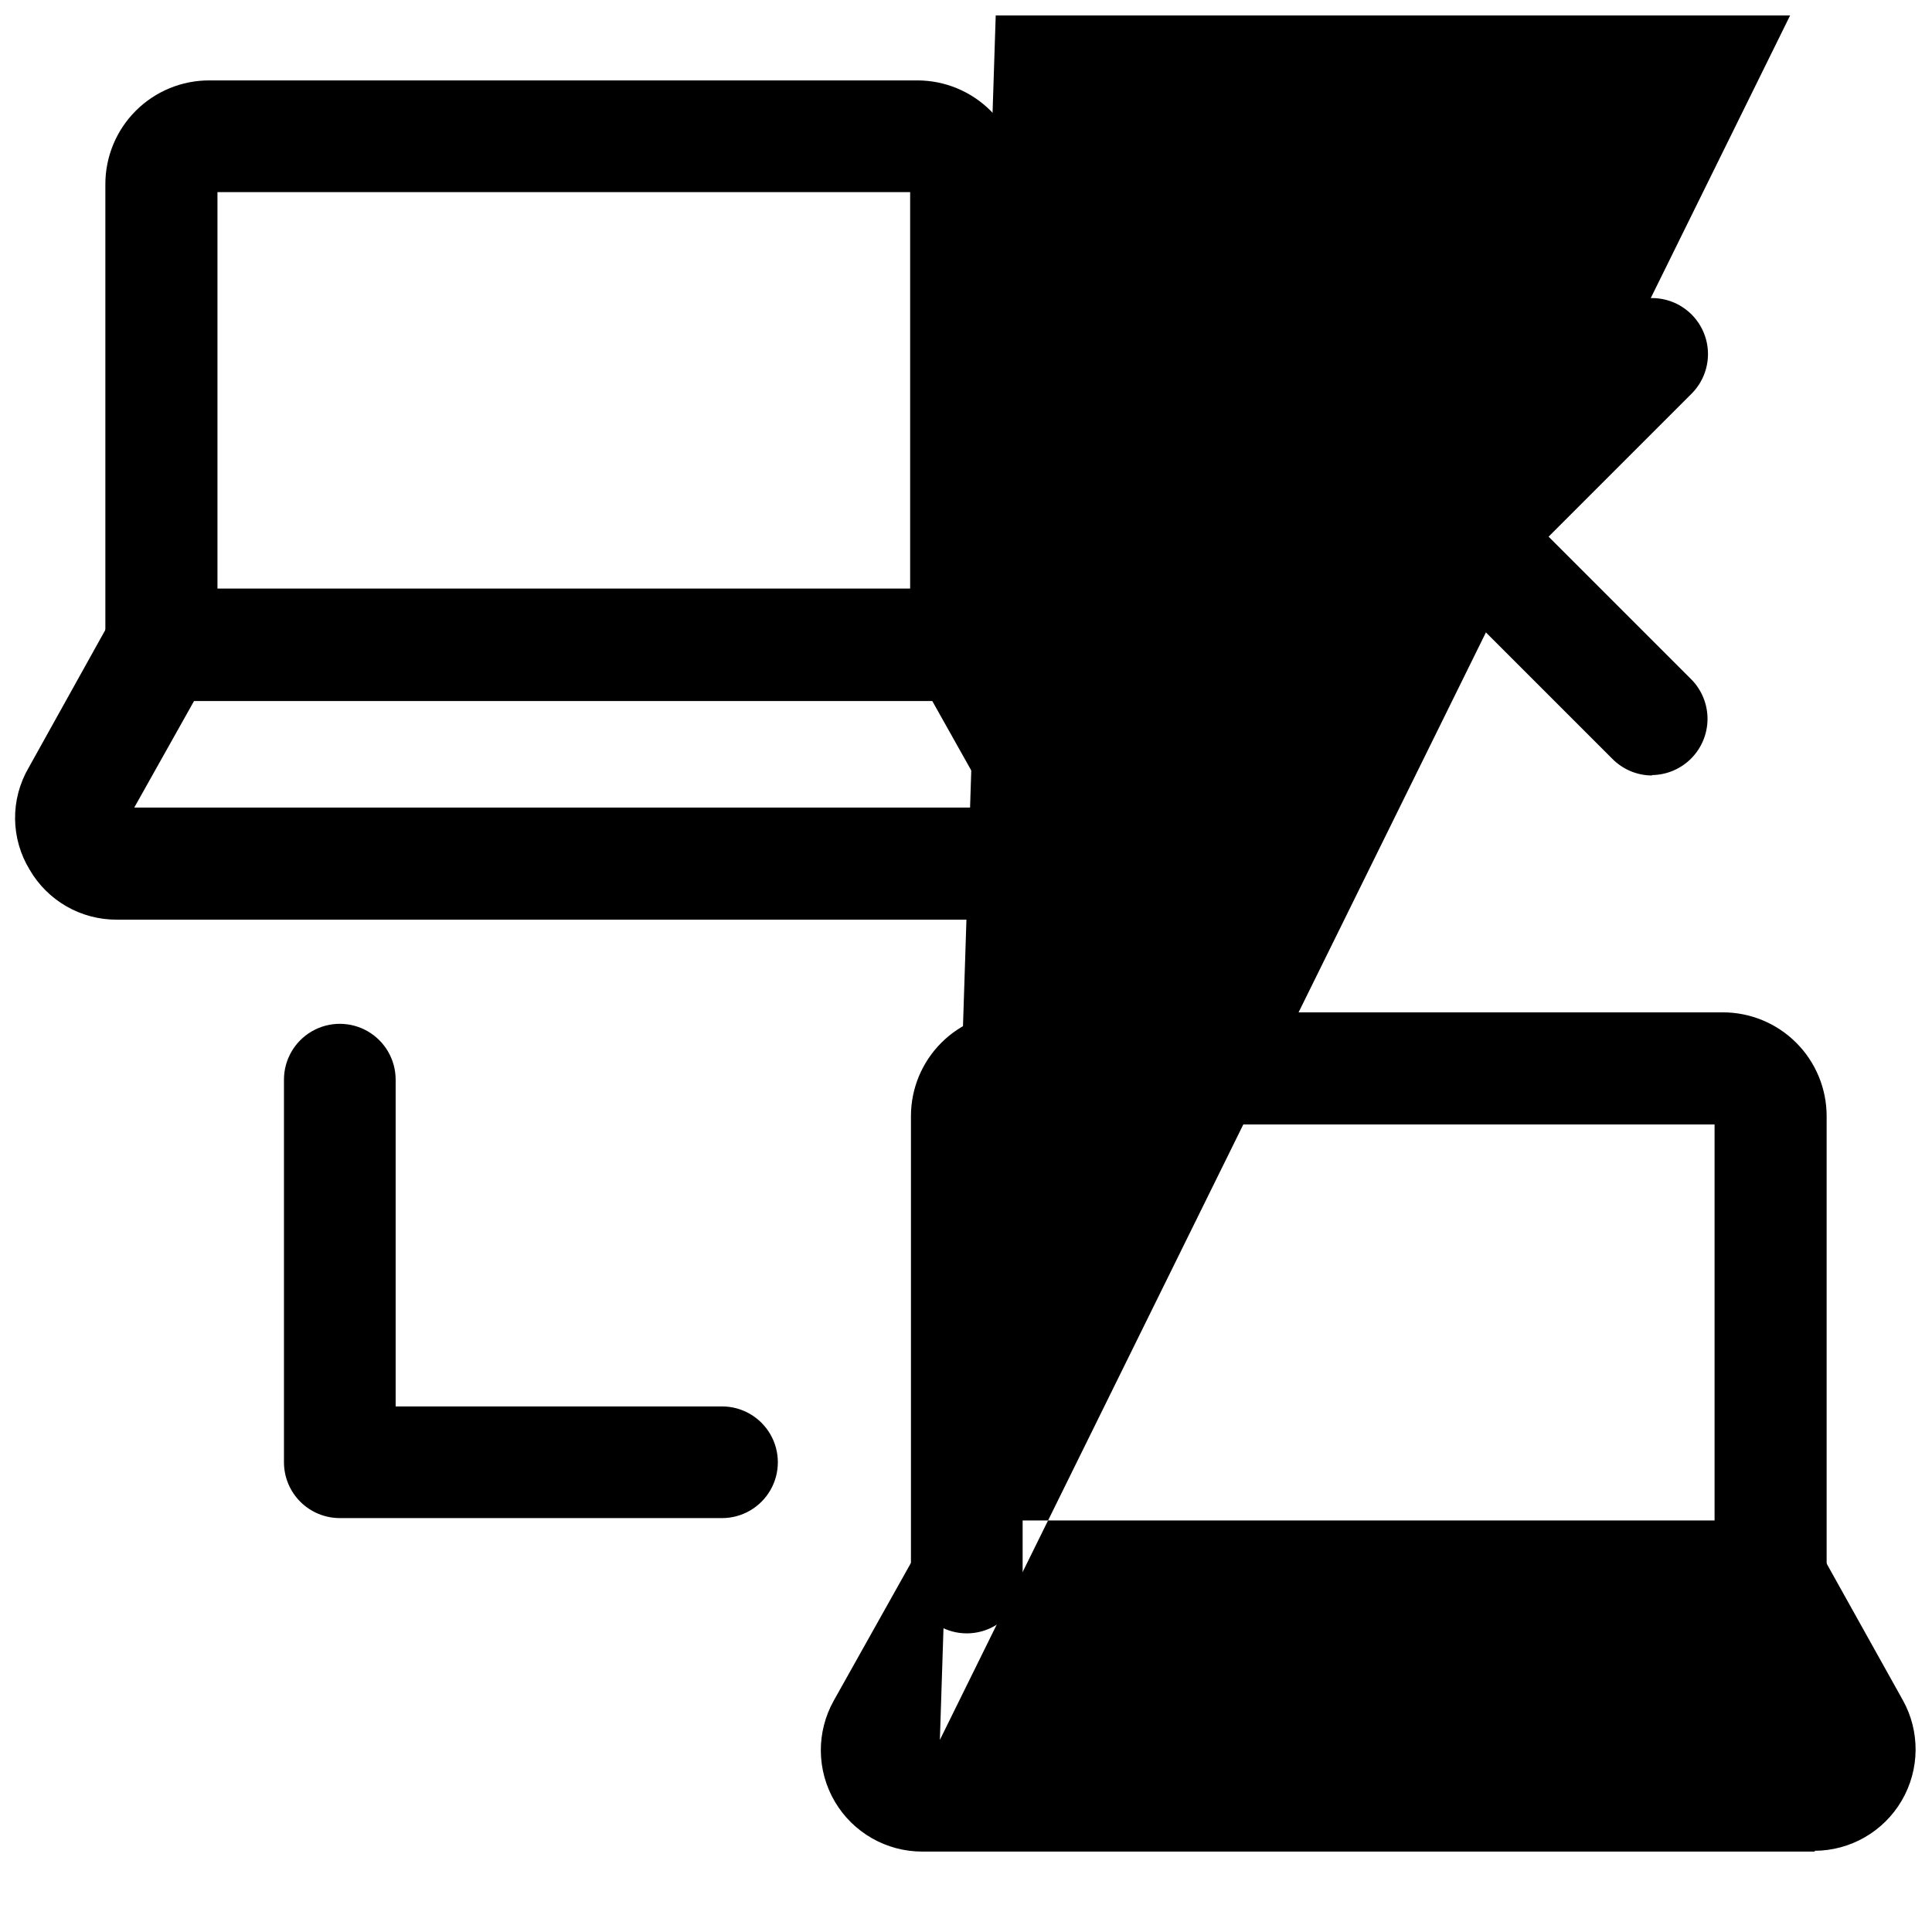
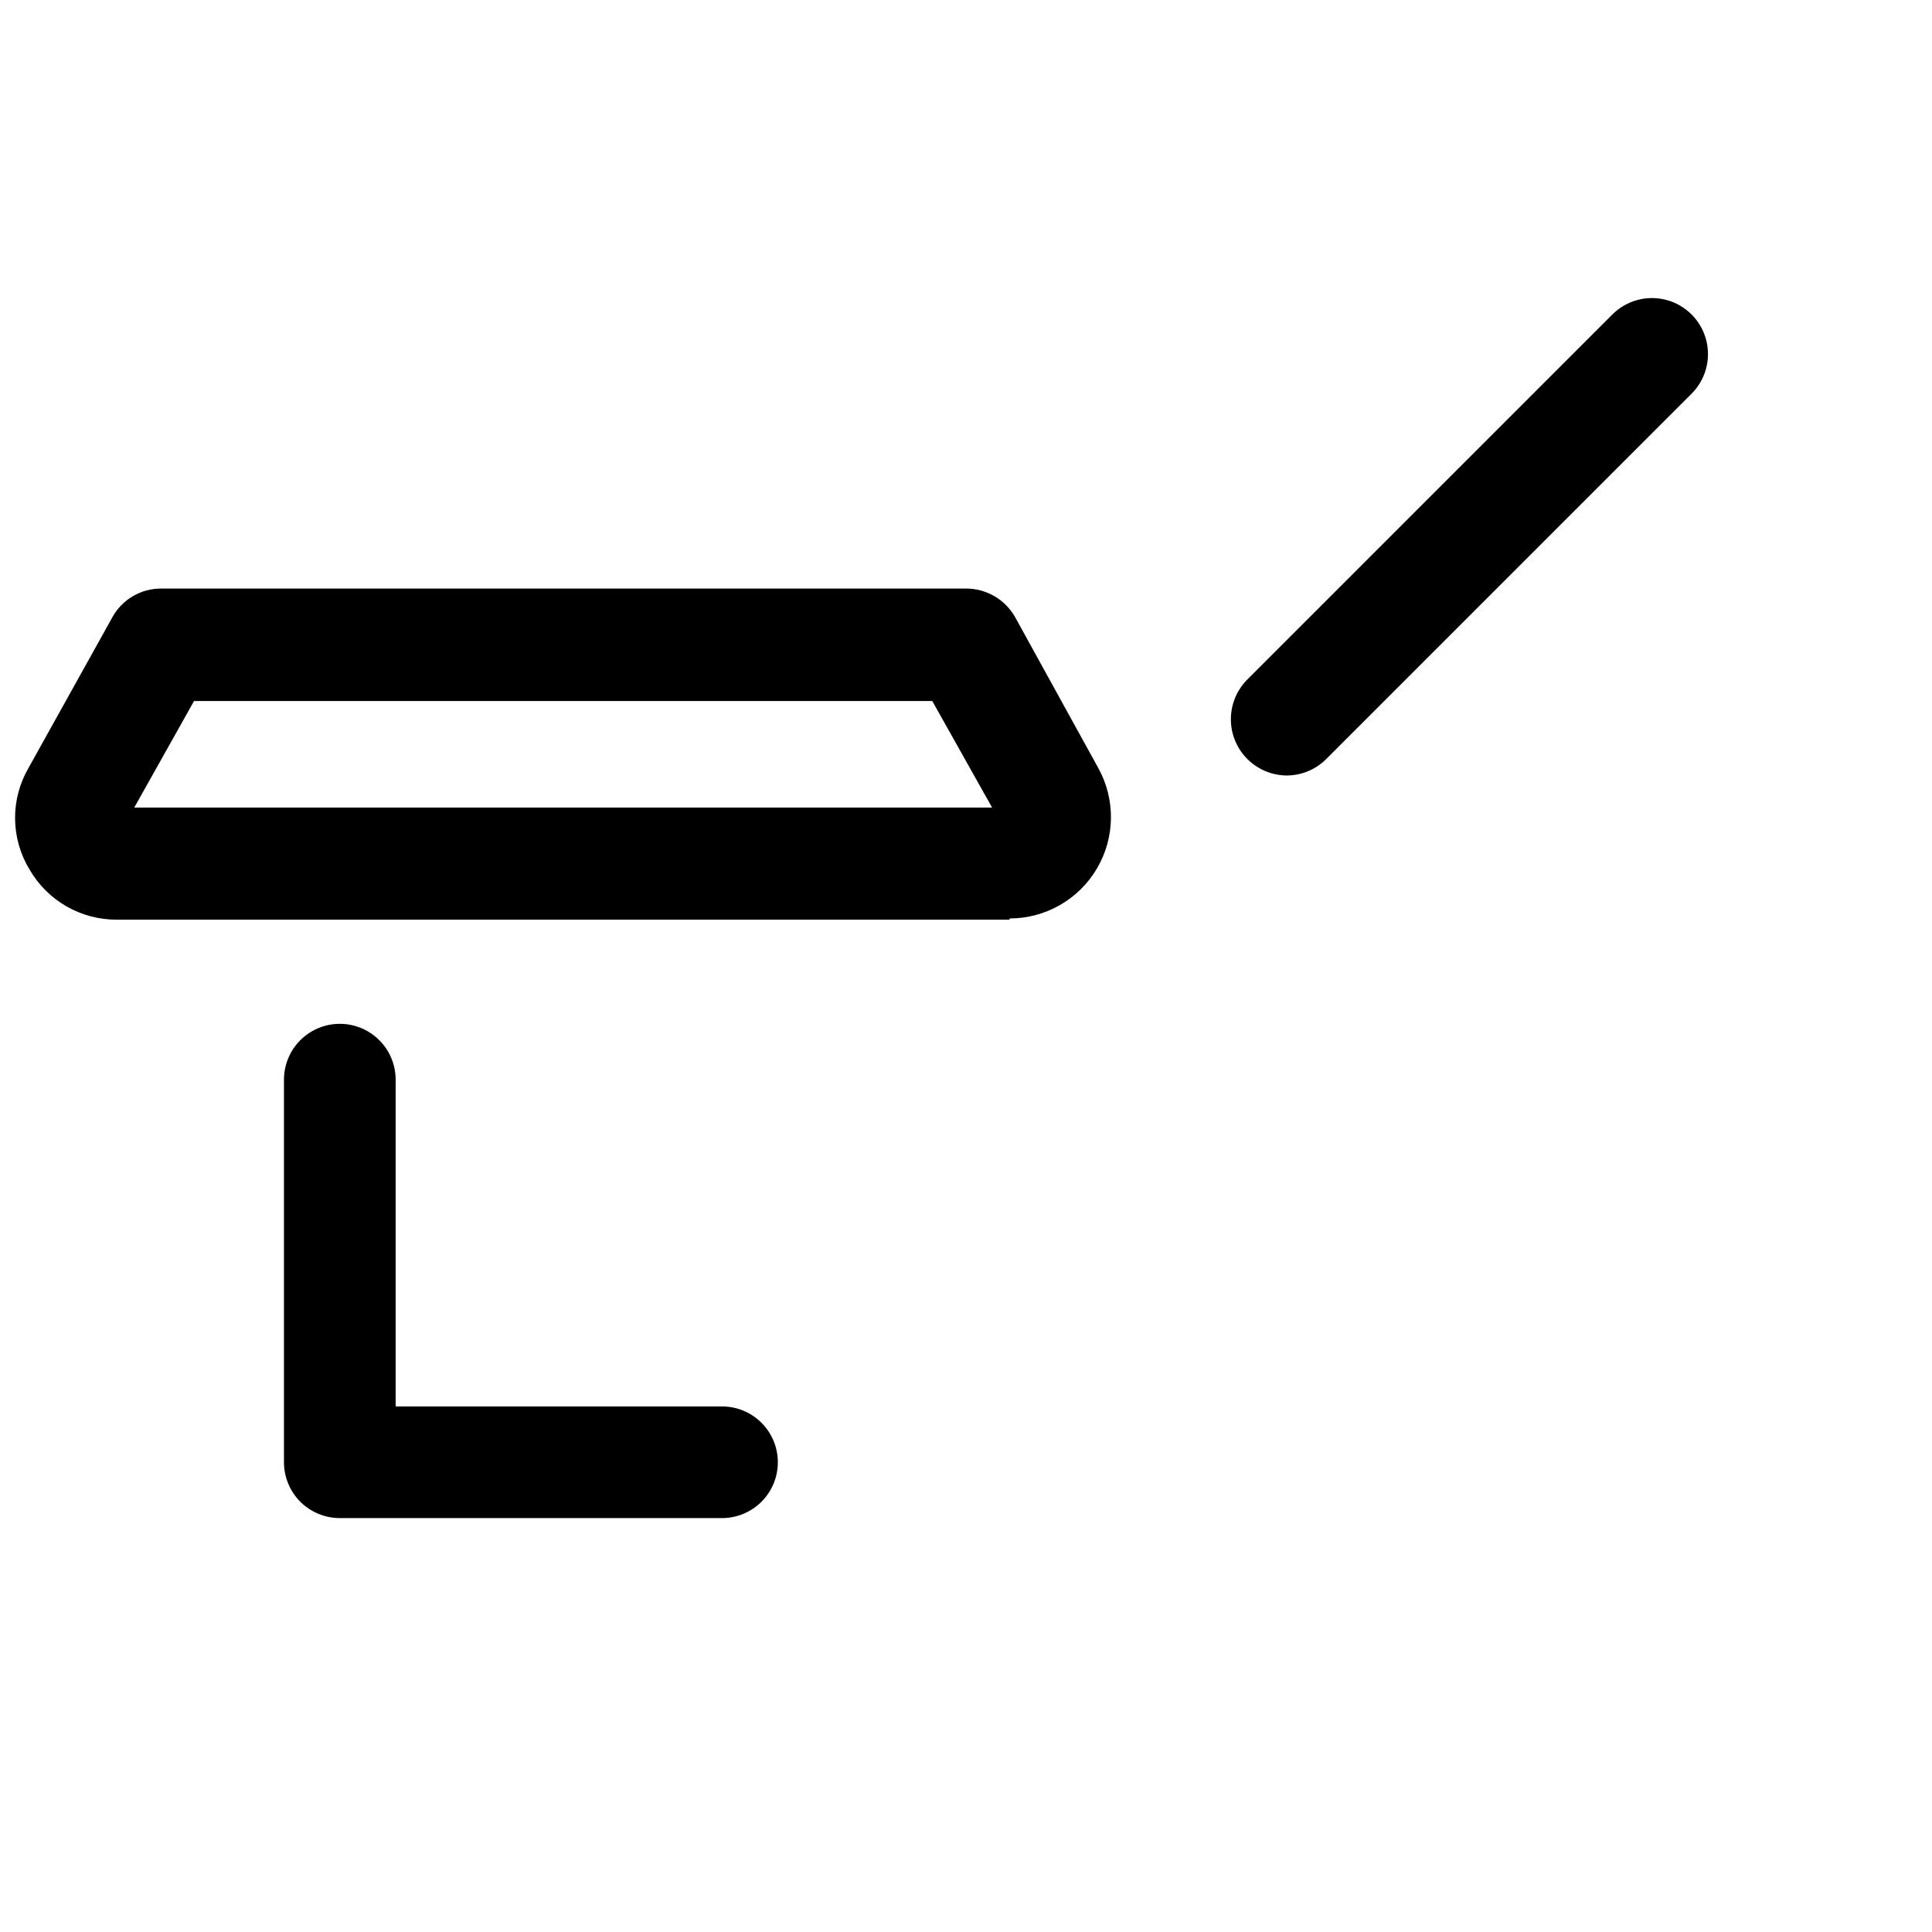
<svg xmlns="http://www.w3.org/2000/svg" width="800px" height="800px" version="1.1" viewBox="144 144 512 512">
  <defs>
    <clipPath id="b">
      <path d="m148.09 299h290.91v89h-290.91z" />
    </clipPath>
    <clipPath id="a">
-       <path d="m361 148.09h290.9v486.91h-290.9z" />
-     </clipPath>
+       </clipPath>
  </defs>
  <path d="m484.91 349.51c-3.906-0.047-7.637-1.629-10.391-4.402-2.75-2.773-4.305-6.519-4.324-10.426-0.02-3.906 1.496-7.664 4.219-10.465l96.879-96.879c3.75-3.75 9.215-5.215 14.34-3.844 5.121 1.375 9.121 5.375 10.496 10.496 1.371 5.125-0.094 10.59-3.844 14.34l-96.879 96.879c-2.785 2.769-6.562 4.316-10.496 4.301z" />
-   <path d="m581.79 349.51c-3.945-0.012-7.723-1.598-10.496-4.406l-96.879-96.879c-3.75-3.75-5.215-9.215-3.84-14.34 1.371-5.121 5.371-9.121 10.496-10.496 5.121-1.371 10.586 0.094 14.336 3.844l96.879 96.879c2.727 2.801 4.242 6.559 4.223 10.465-0.02 3.91-1.574 7.652-4.328 10.426-2.75 2.773-6.484 4.356-10.391 4.402z" />
-   <path d="m400 329.89c-3.926 0-7.691-1.562-10.465-4.336-2.777-2.777-4.336-6.539-4.336-10.465v-120.18h-183.57v120.18c-0.422 5.012-3.344 9.469-7.766 11.859-4.422 2.394-9.754 2.394-14.176 0-4.422-2.391-7.344-6.848-7.766-11.859v-122.28c0-7.312 2.914-14.324 8.094-19.484 5.18-5.16 12.199-8.043 19.512-8.016h187.57c7.293 0 14.285 2.894 19.445 8.055 5.156 5.156 8.055 12.148 8.055 19.445v122.28c0 3.887-1.531 7.621-4.262 10.391-2.731 2.769-6.441 4.352-10.328 4.41z" />
  <path d="m335.34 546.31h-101.29c-3.922 0-7.688-1.559-10.465-4.332-2.773-2.777-4.332-6.543-4.332-10.465v-101.39c0-5.285 2.82-10.172 7.398-12.816 4.578-2.644 10.223-2.644 14.801 0 4.578 2.644 7.398 7.531 7.398 12.816v86.594h86.488c5.285 0 10.172 2.82 12.816 7.398 2.644 4.578 2.644 10.223 0 14.801-2.644 4.578-7.531 7.398-12.816 7.398z" />
  <g clip-path="url(#b)">
    <path d="m411.54 387.72h-236.58c-4.672 0.02-9.27-1.191-13.324-3.512-4.055-2.324-7.422-5.672-9.77-9.715-2.477-4.051-3.816-8.695-3.871-13.441-0.055-4.75 1.176-9.426 3.559-13.531l22.25-39.988v-0.004c1.277-2.301 3.152-4.215 5.422-5.543s4.856-2.023 7.488-2.012h213.28c2.644-0.008 5.242 0.688 7.531 2.016 2.285 1.328 4.18 3.238 5.481 5.539l22.043 39.992c4.609 8.324 4.473 18.461-0.359 26.66-4.832 8.195-13.637 13.227-23.152 13.223zm-2.414-25.504m-229.55-4.199h227.34l-15.848-28.234h-195.65z" />
  </g>
-   <path d="m613.28 576.86c-3.934 0-7.711-1.555-10.5-4.328-2.793-2.769-4.375-6.535-4.402-10.469v-120.07h-183.37v120.07c0 5.285-2.82 10.172-7.398 12.816-4.582 2.641-10.223 2.641-14.801 0-4.578-2.644-7.398-7.531-7.398-12.816v-122.28c0-7.293 2.894-14.285 8.055-19.445 5.156-5.156 12.152-8.055 19.445-8.055h187.56c7.312-0.027 14.332 2.859 19.512 8.02s8.094 12.172 8.094 19.48v122.28c0 3.922-1.559 7.688-4.336 10.465-2.773 2.773-6.539 4.332-10.465 4.332z" />
  <g clip-path="url(#a)">
-     <path d="m625.04 634.69h-236.58c-9.547 0.02-18.387-5.023-23.227-13.254-4.836-8.227-4.945-18.406-0.285-26.738l22.355-39.887v0.004c1.223-2.328 3.043-4.289 5.277-5.672 2.234-1.387 4.797-2.144 7.426-2.203h213.07-0.004c2.641 0.012 5.231 0.727 7.5 2.074 2.269 1.348 4.137 3.277 5.41 5.59l22.25 39.887 0.004-0.004c4.652 8.316 4.551 18.473-0.262 26.695s-13.617 13.281-23.145 13.297zm-2.414-25.504m-229.55-4.094 227.34-461.09-15.742-28.234h-195.75z" />
-   </g>
+     </g>
</svg>